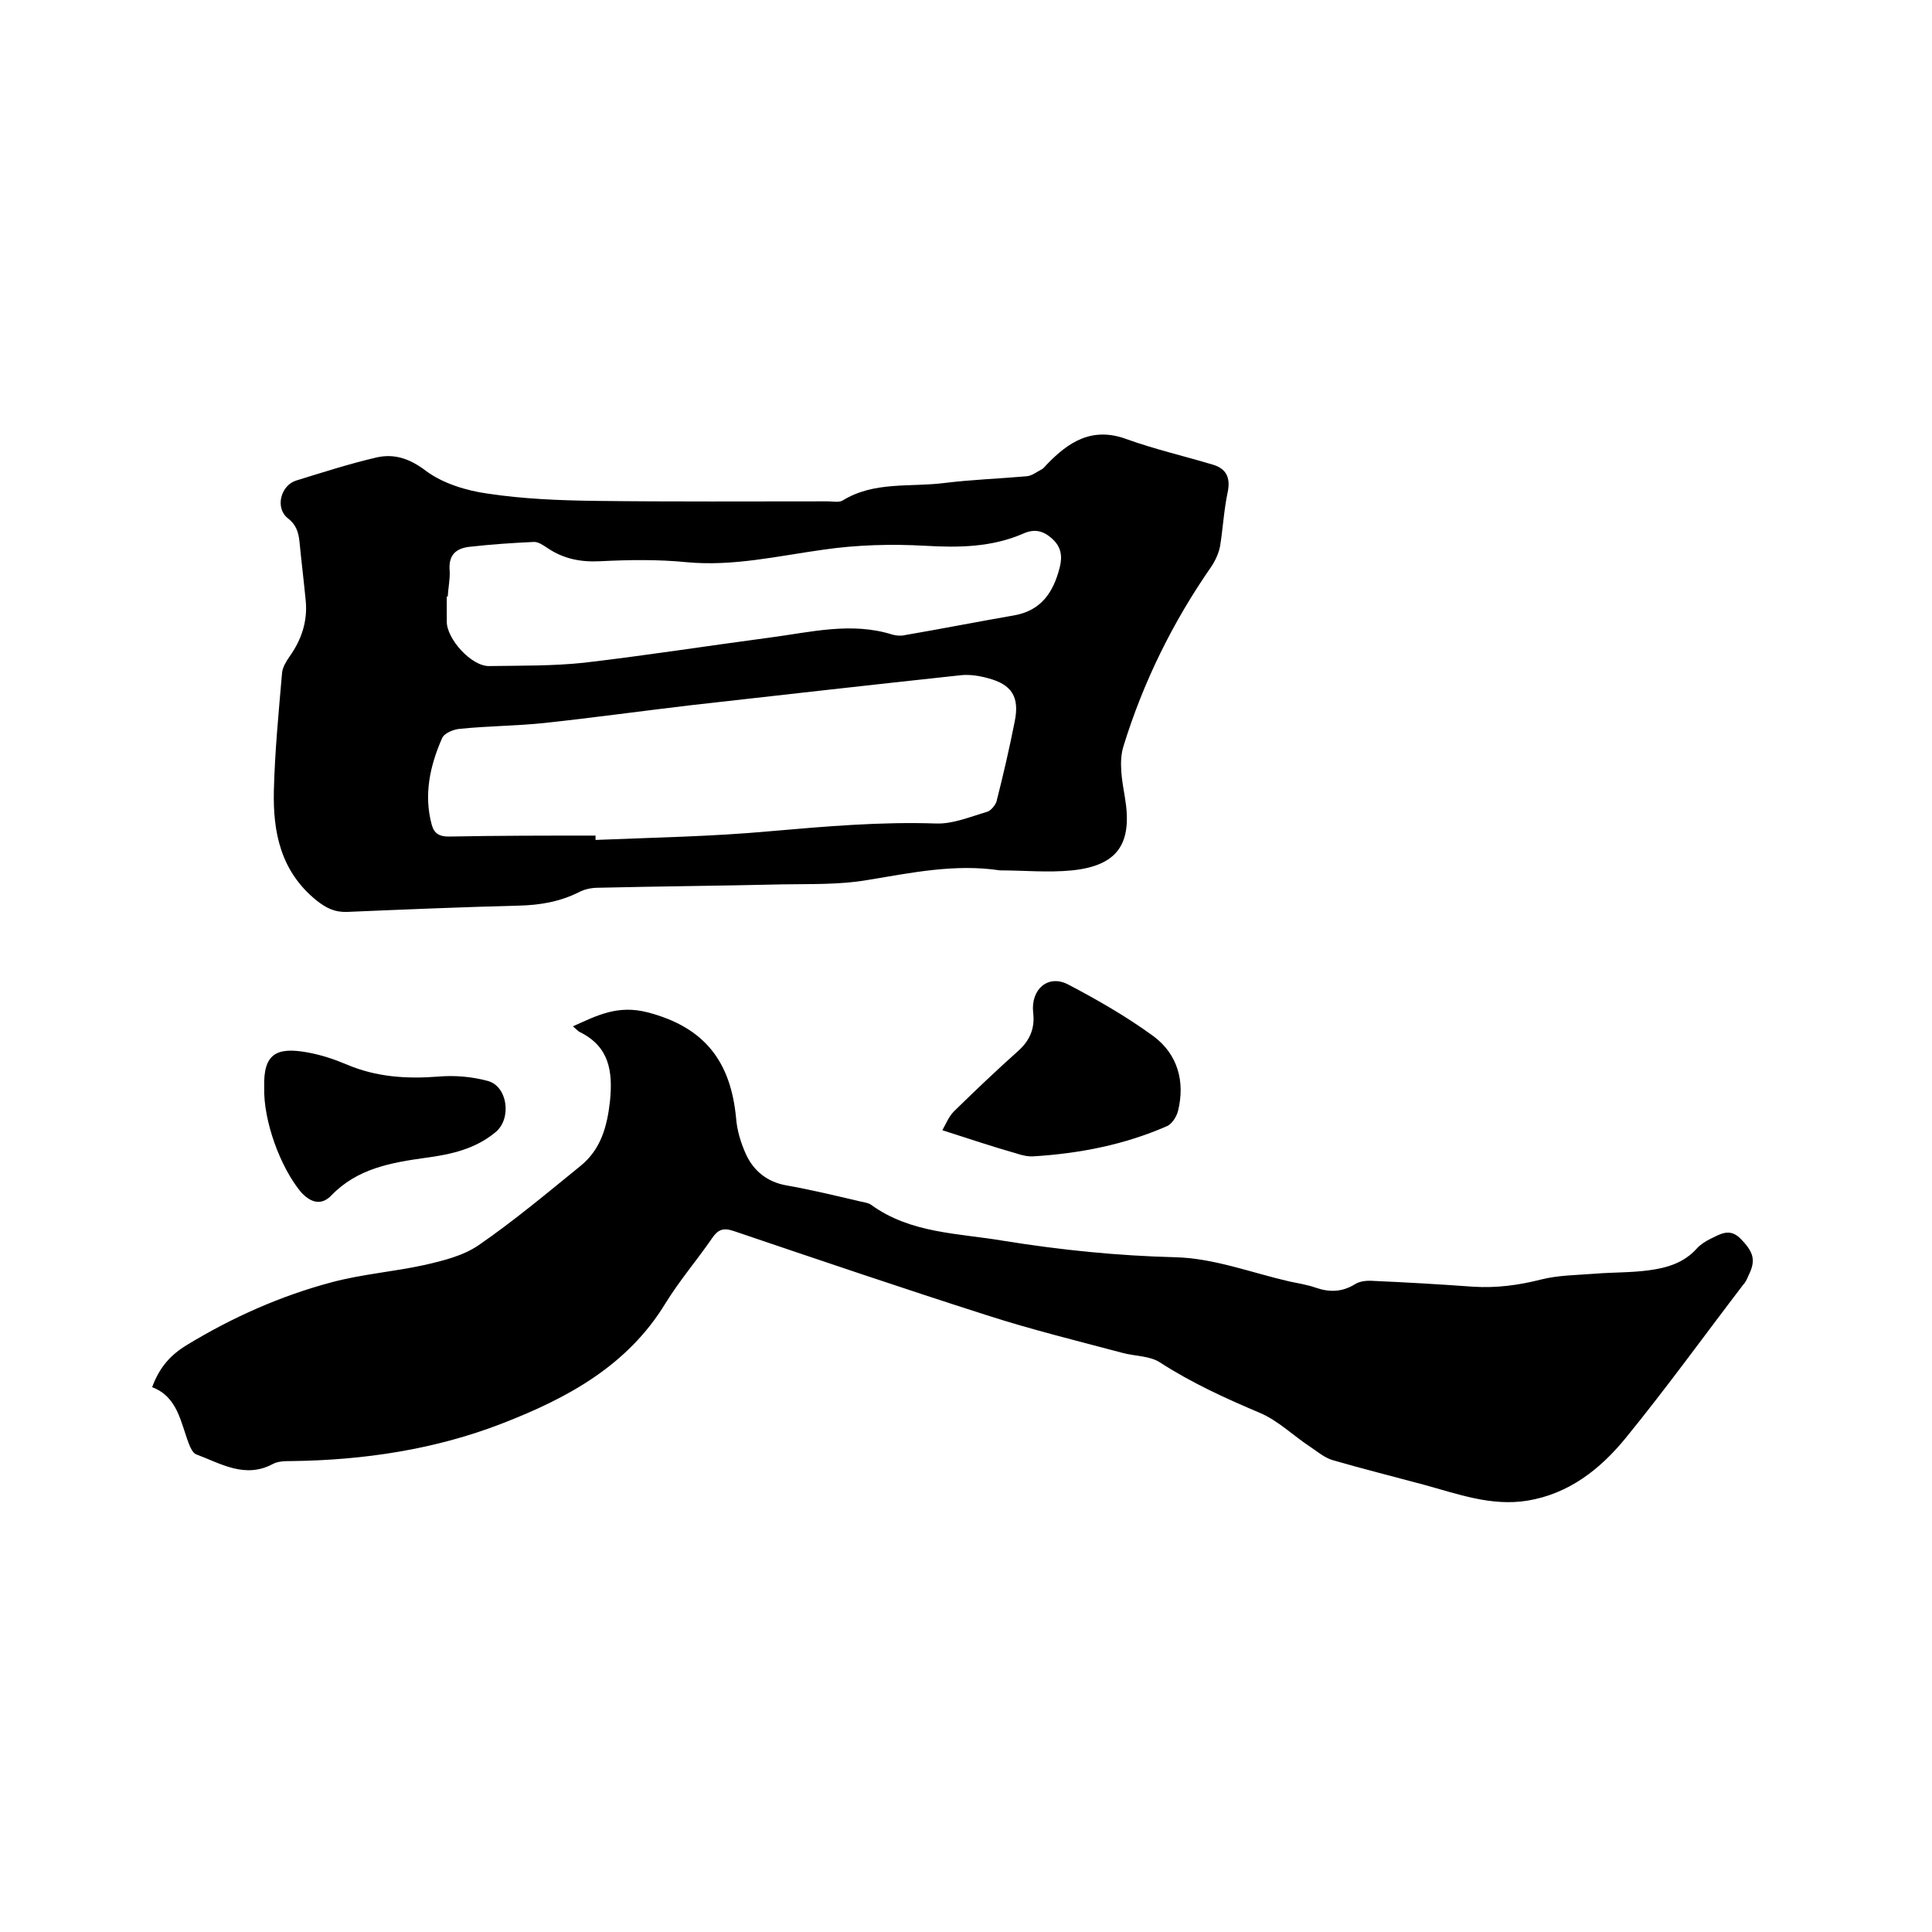
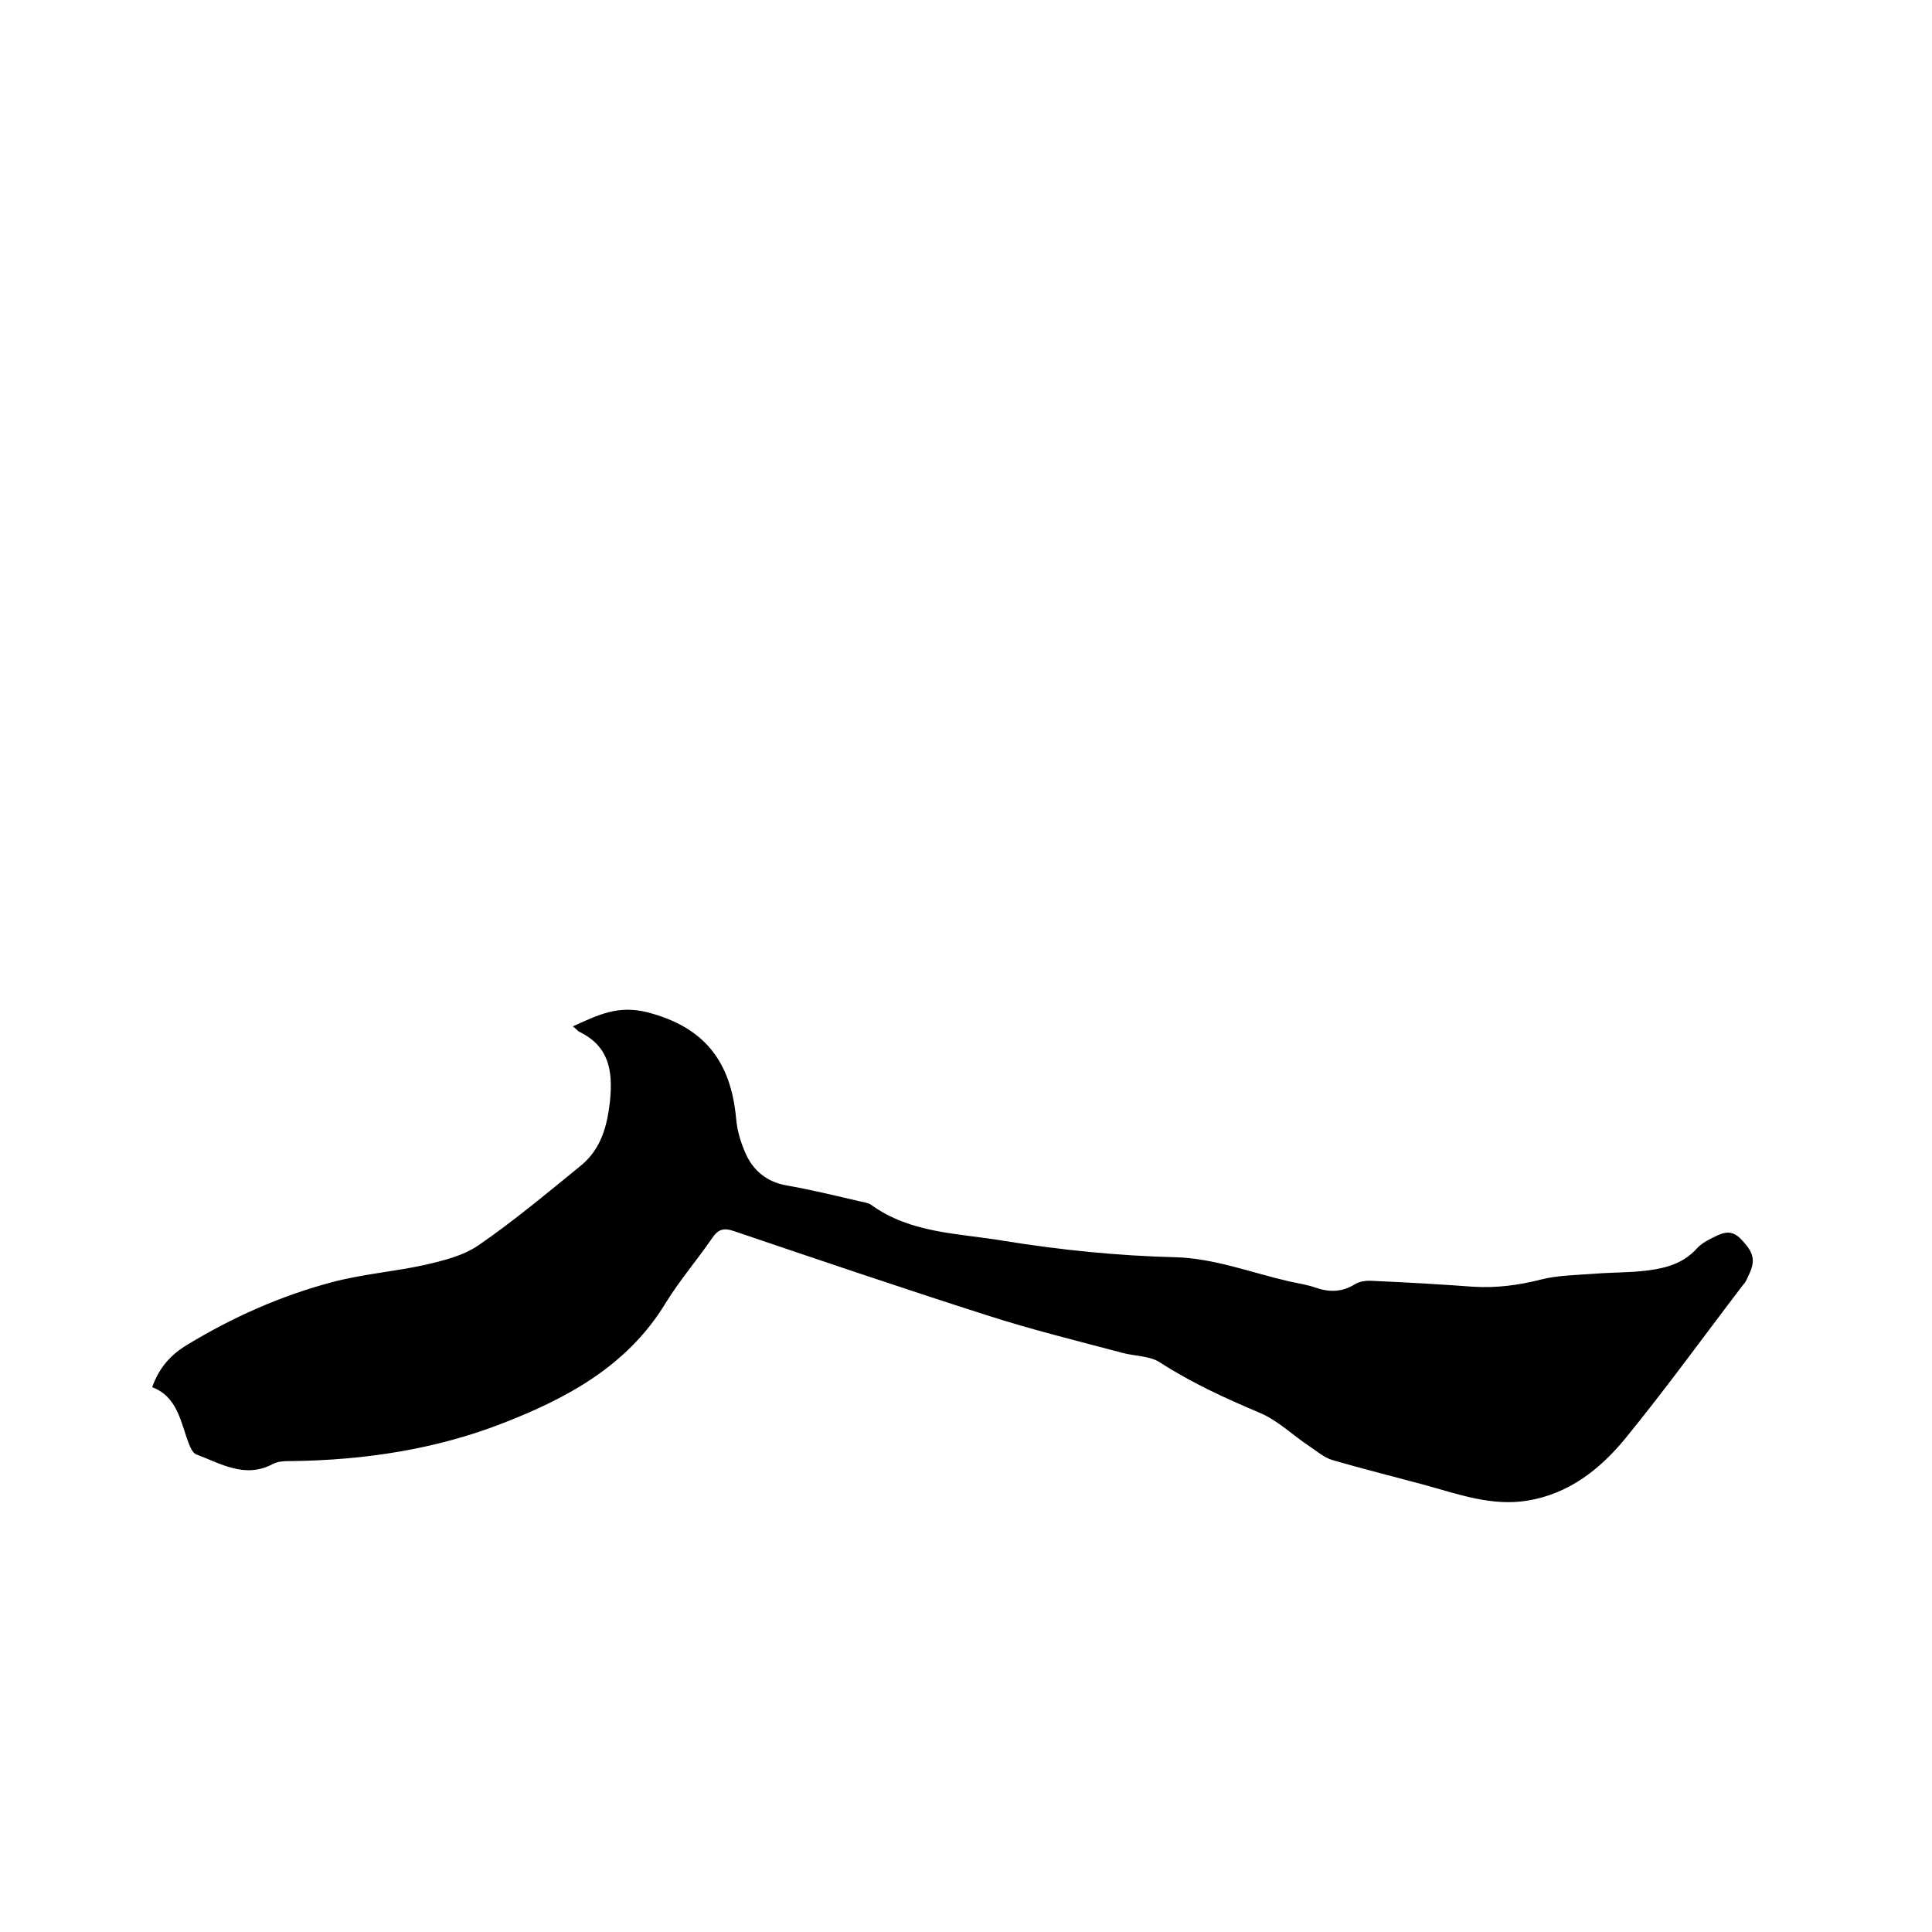
<svg xmlns="http://www.w3.org/2000/svg" enable-background="new 0 0 400 400" viewBox="0 0 400 400">
  <path d="m31.5 287.2c1.5-4.1 3.8-6.7 7.3-8.8 9.4-5.7 19.3-10.1 29.8-12.9 6.3-1.7 12.9-2.2 19.3-3.6 3.9-.9 8-1.9 11.2-4.1 7.4-5.1 14.3-10.9 21.2-16.5 4.1-3.4 5.4-8 6-13.4.6-6.2-.2-11.2-6.2-14.2-.5-.2-.8-.7-1.5-1.2 5.1-2.3 9.3-4.5 15.5-2.9 11.9 3.1 17.2 10.3 18.3 21.9.2 2.6 1 5.2 2.1 7.6 1.6 3.4 4.4 5.6 8.2 6.3 5.1.9 10.1 2.1 15.2 3.3.8.2 1.8.3 2.4.7 8.2 6 18.1 5.9 27.5 7.5 11.8 1.9 23.6 3.1 35.6 3.4 7.9.2 15.7 3.2 23.5 5 1.9.4 3.8.7 5.5 1.3 2.9 1 5.5.9 8.1-.7 1.1-.7 2.6-.8 3.9-.7 6.9.3 13.7.7 20.6 1.2 4.8.3 9.4-.3 14.1-1.5 3.6-.9 7.4-.9 11.2-1.2 3.7-.3 7.4-.2 11.1-.7s7.2-1.5 9.9-4.5c.7-.8 1.8-1.5 2.8-2 1.9-.9 3.9-2.3 6.1-.2 2.9 2.9 3.4 4.6 1.8 7.8-.3.7-.6 1.4-1.1 1.9-8.1 10.6-15.9 21.4-24.3 31.7-5.3 6.5-11.8 11.6-20.4 13-7.5 1.2-14.4-1.4-21.4-3.3-6.3-1.7-12.7-3.3-18.9-5.1-1.7-.5-3.2-1.8-4.7-2.8-3.5-2.3-6.6-5.4-10.4-7-7.1-3-14.1-6.2-20.6-10.4-2.1-1.4-5.2-1.3-7.8-2-9.4-2.5-18.8-4.8-28.1-7.8-17.5-5.6-34.9-11.5-52.3-17.4-2.3-.8-3.4-.3-4.6 1.5-3.1 4.5-6.7 8.7-9.6 13.4-7.9 13-20.4 19.7-33.8 24.9-13.9 5.4-28.6 7.6-43.5 7.8-1.4 0-2.9 0-4 .6-5.8 3.1-10.8-.1-15.9-2-.7-.3-1.2-1.4-1.5-2.2-1.7-4.4-2.3-9.7-7.6-11.7z" />
-   <path d="m207 180.2c-9.3-1.4-18.3.5-27.4 2-5.8 1-11.8.8-17.7.9-12.7.3-25.4.4-38.1.7-1.3 0-2.8.3-3.9.9-4 2-8.1 2.7-12.5 2.8-11.8.3-23.7.8-35.5 1.3-2.6.1-4.4-.8-6.4-2.4-7.4-6-9-14.1-8.8-22.7.2-8.1 1-16.3 1.7-24.4.1-1.1.8-2.3 1.5-3.3 2.5-3.5 3.8-7.3 3.4-11.6-.4-4.1-.9-8.2-1.3-12.3-.2-1.9-.7-3.5-2.4-4.8-2.7-2.1-1.5-6.8 1.7-7.8 5.5-1.7 11.1-3.5 16.7-4.8 3.6-.8 6.8.2 10.2 2.8 3.5 2.6 8.4 4.1 12.8 4.7 7.3 1.1 14.7 1.4 22.1 1.5 16.1.2 32.2.1 48.3.1 1.1 0 2.3.3 3.1-.2 6.5-4 14-2.7 21-3.6 5.7-.7 11.4-.9 17.1-1.4 1.1-.1 2.2-1 3.2-1.5.3-.2.6-.6.9-.9 4.5-4.7 9.4-7.9 16.5-5.3 5.8 2.1 11.9 3.5 17.9 5.3 2.7.8 3.7 2.6 3.1 5.6-.8 3.7-1 7.6-1.6 11.3-.3 1.5-1 3-1.8 4.2-8 11.5-14.1 23.9-18.2 37.2-1 3.2-.3 7.1.3 10.6 1.6 9.5-1.4 14.1-10.9 15.1-5 .5-10.1 0-15 0zm-83.7-7.2v.9c12-.5 24.1-.7 36.1-1.8 11.5-1 22.9-2 34.5-1.6 3.4.1 7-1.4 10.4-2.4.8-.2 1.7-1.3 2-2.1 1.4-5.5 2.7-11.1 3.8-16.7 1-5-.6-7.6-5.6-8.9-1.8-.5-3.8-.8-5.6-.6-18.6 2-37.2 4.1-55.8 6.2-10.2 1.2-20.3 2.6-30.5 3.7-5.8.6-11.6.6-17.4 1.2-1.3.1-3.3.9-3.7 2-2.5 5.7-3.8 11.7-2.1 17.9.5 1.8 1.6 2.4 3.5 2.4 10.1-.2 20.3-.2 30.4-.2zm-30.6-49.5c-.1 0-.1 0-.2 0v5.1c-.1 3.6 5.1 9.4 8.8 9.3 6.6-.1 13.2 0 19.7-.7 12.8-1.5 25.6-3.5 38.4-5.2 8.4-1.1 16.9-3.3 25.4-.6.8.2 1.7.3 2.5.1 7.6-1.3 15.2-2.8 22.7-4.1 5.6-1 8.1-4.8 9.4-9.9.6-2.4.3-4.3-1.6-6-1.8-1.6-3.6-2.1-6-1-6.5 2.8-13.2 2.9-20.2 2.5s-14.2-.2-21.1.8c-9.4 1.3-18.7 3.5-28.3 2.6-6-.6-12-.5-18-.2-4 .2-7.5-.5-10.8-2.7-.9-.6-1.9-1.3-2.8-1.3-4.4.2-8.9.5-13.3 1-2.9.3-4.5 1.7-4.2 5 .1 1.6-.3 3.5-.4 5.3z" />
-   <path d="m195.1 234c.7-1.2 1.3-2.8 2.4-3.9 4.4-4.3 8.8-8.5 13.4-12.6 2.4-2.2 3.4-4.7 3-7.9-.5-4.8 3.1-7.9 7.2-5.8 6.1 3.2 12.2 6.7 17.8 10.8 4.9 3.7 6.5 9.3 5 15.4-.3 1.2-1.3 2.8-2.4 3.2-8.7 3.8-17.9 5.6-27.4 6.2-1.2.1-2.5-.2-3.7-.6-4.9-1.4-9.7-3-15.3-4.8z" />
-   <path d="m54.7 225.1c-.2-6.9 2.5-8.4 9-7.2 2.8.5 5.5 1.4 8.1 2.5 6.1 2.6 12.4 3 18.9 2.5 3.4-.3 7 0 10.3.9 4.1 1.1 5 7.8 1.6 10.6-4.2 3.5-9.2 4.6-14.4 5.3-7.2 1-14.2 2.2-19.6 7.8-2 2.1-4.2 1.6-6.3-.7-4.3-5.2-7.8-14.8-7.6-21.7z" />
</svg>